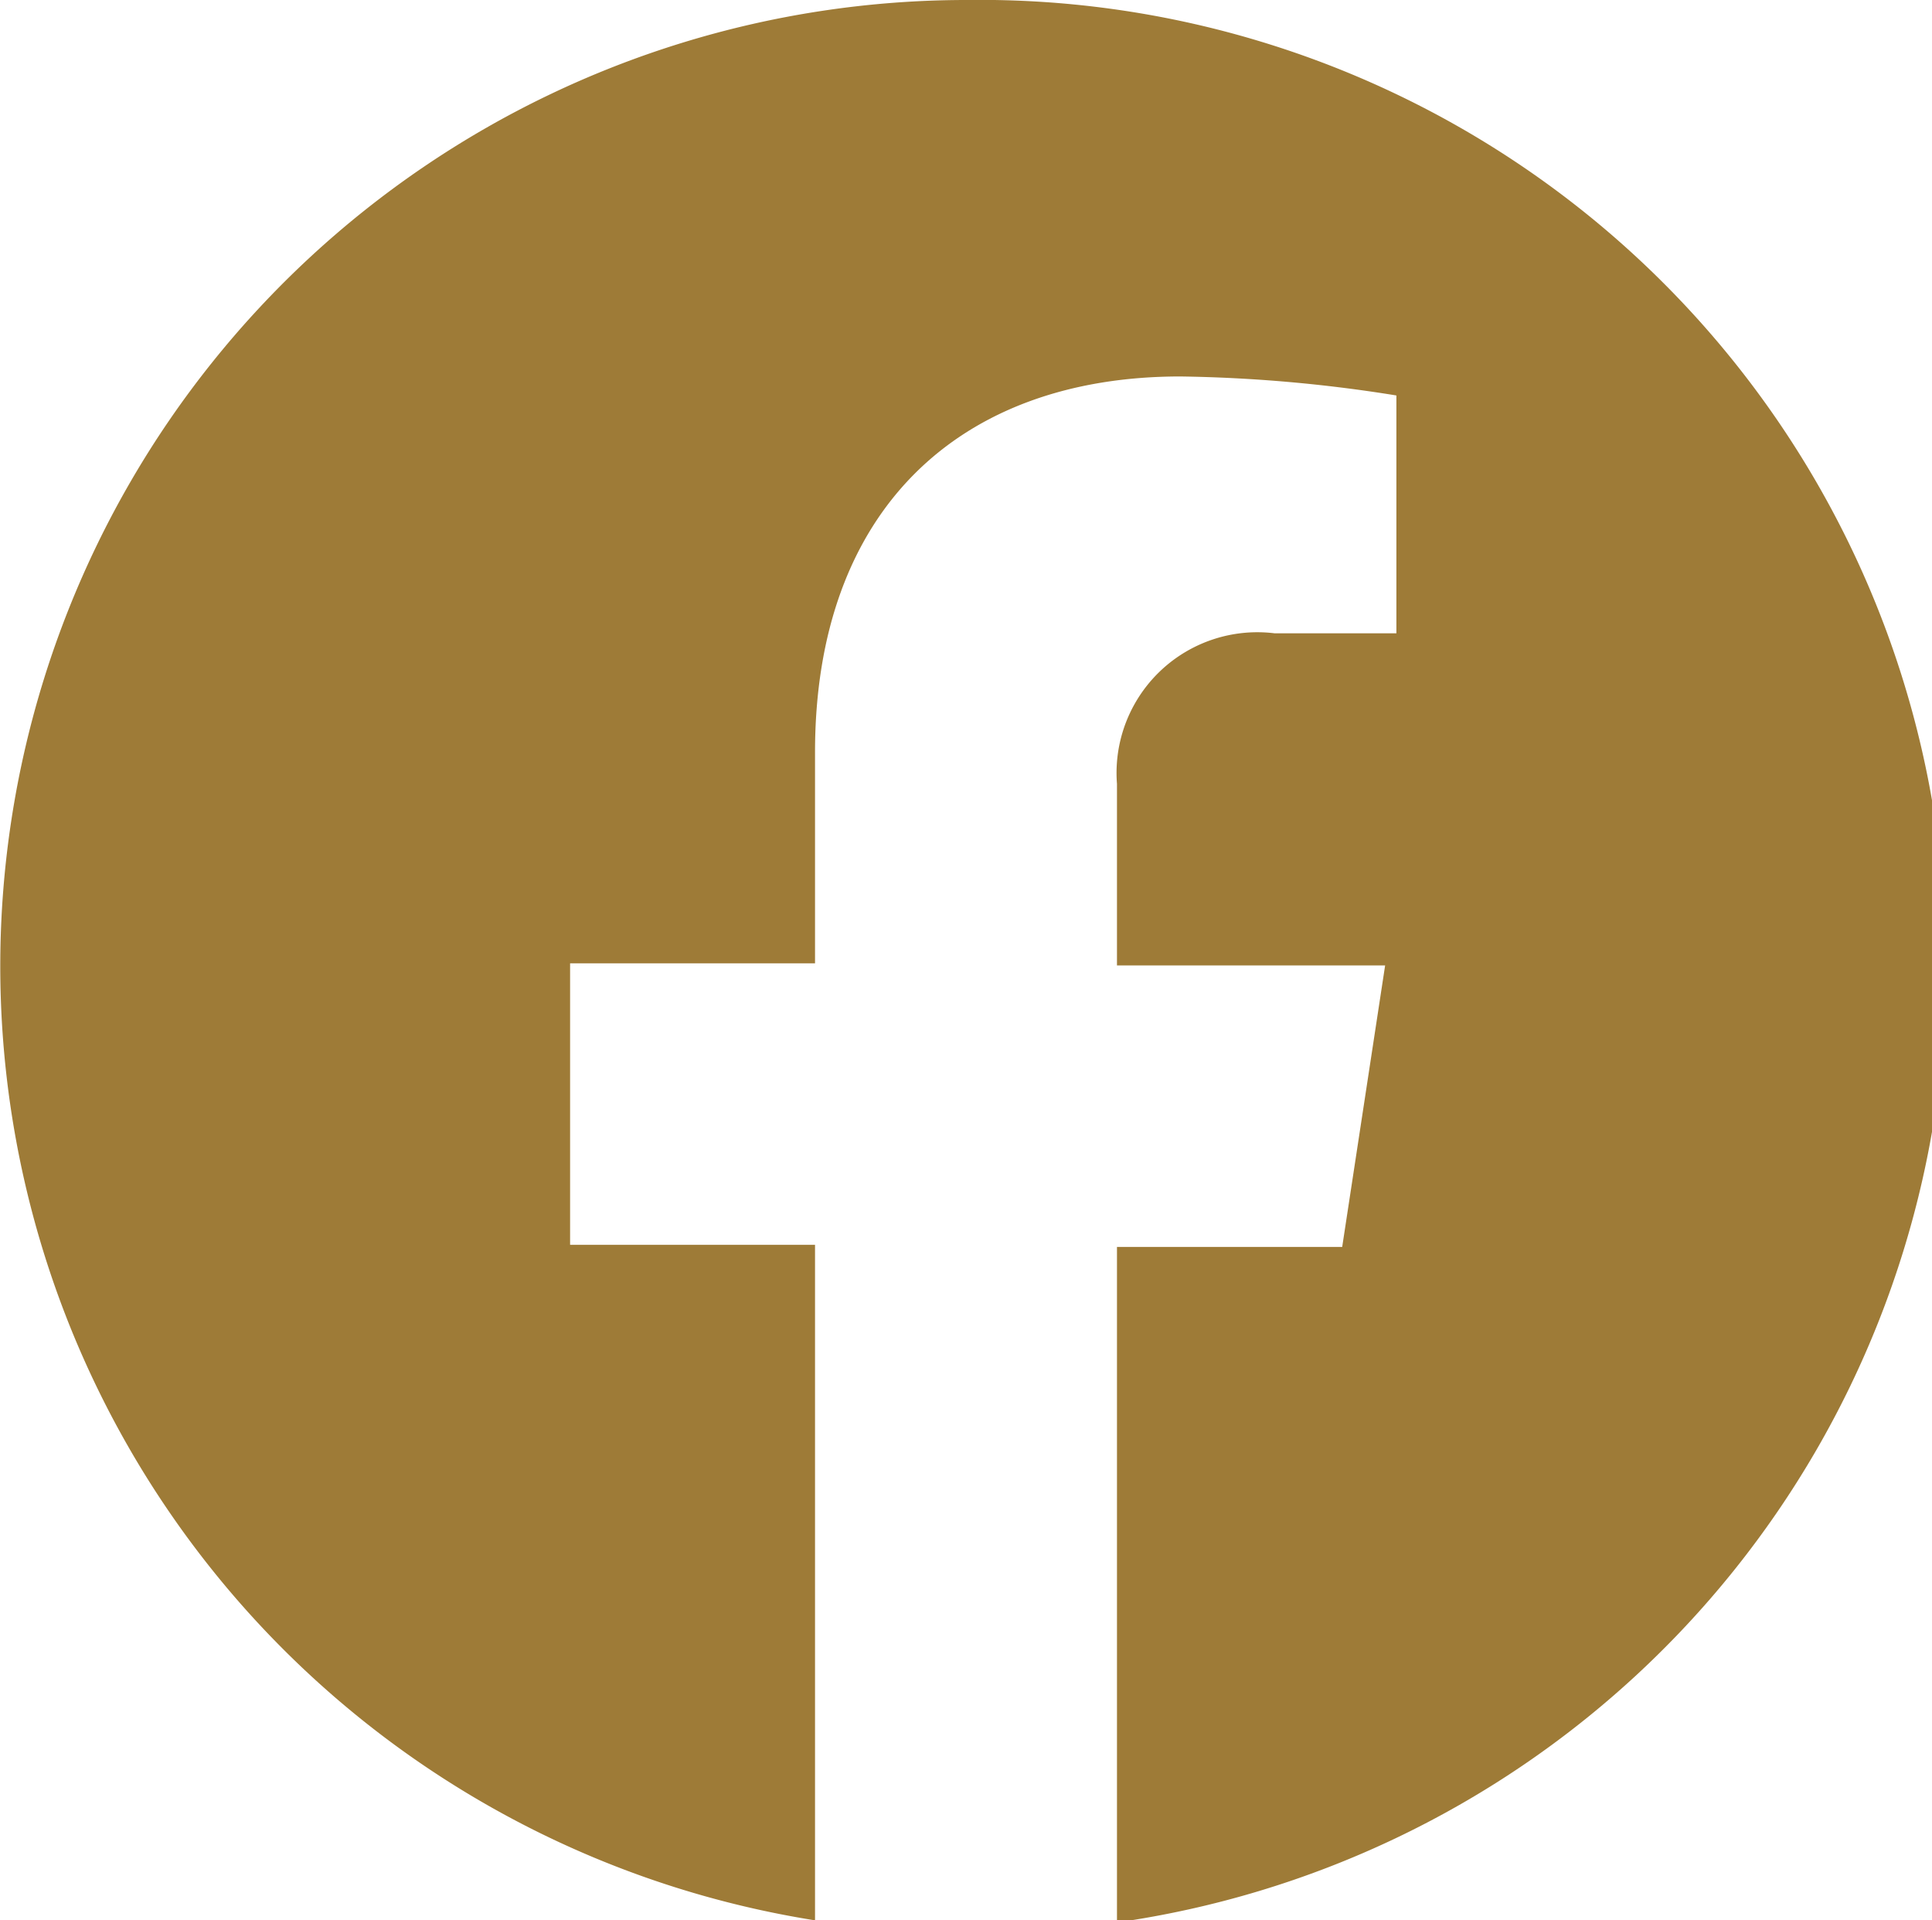
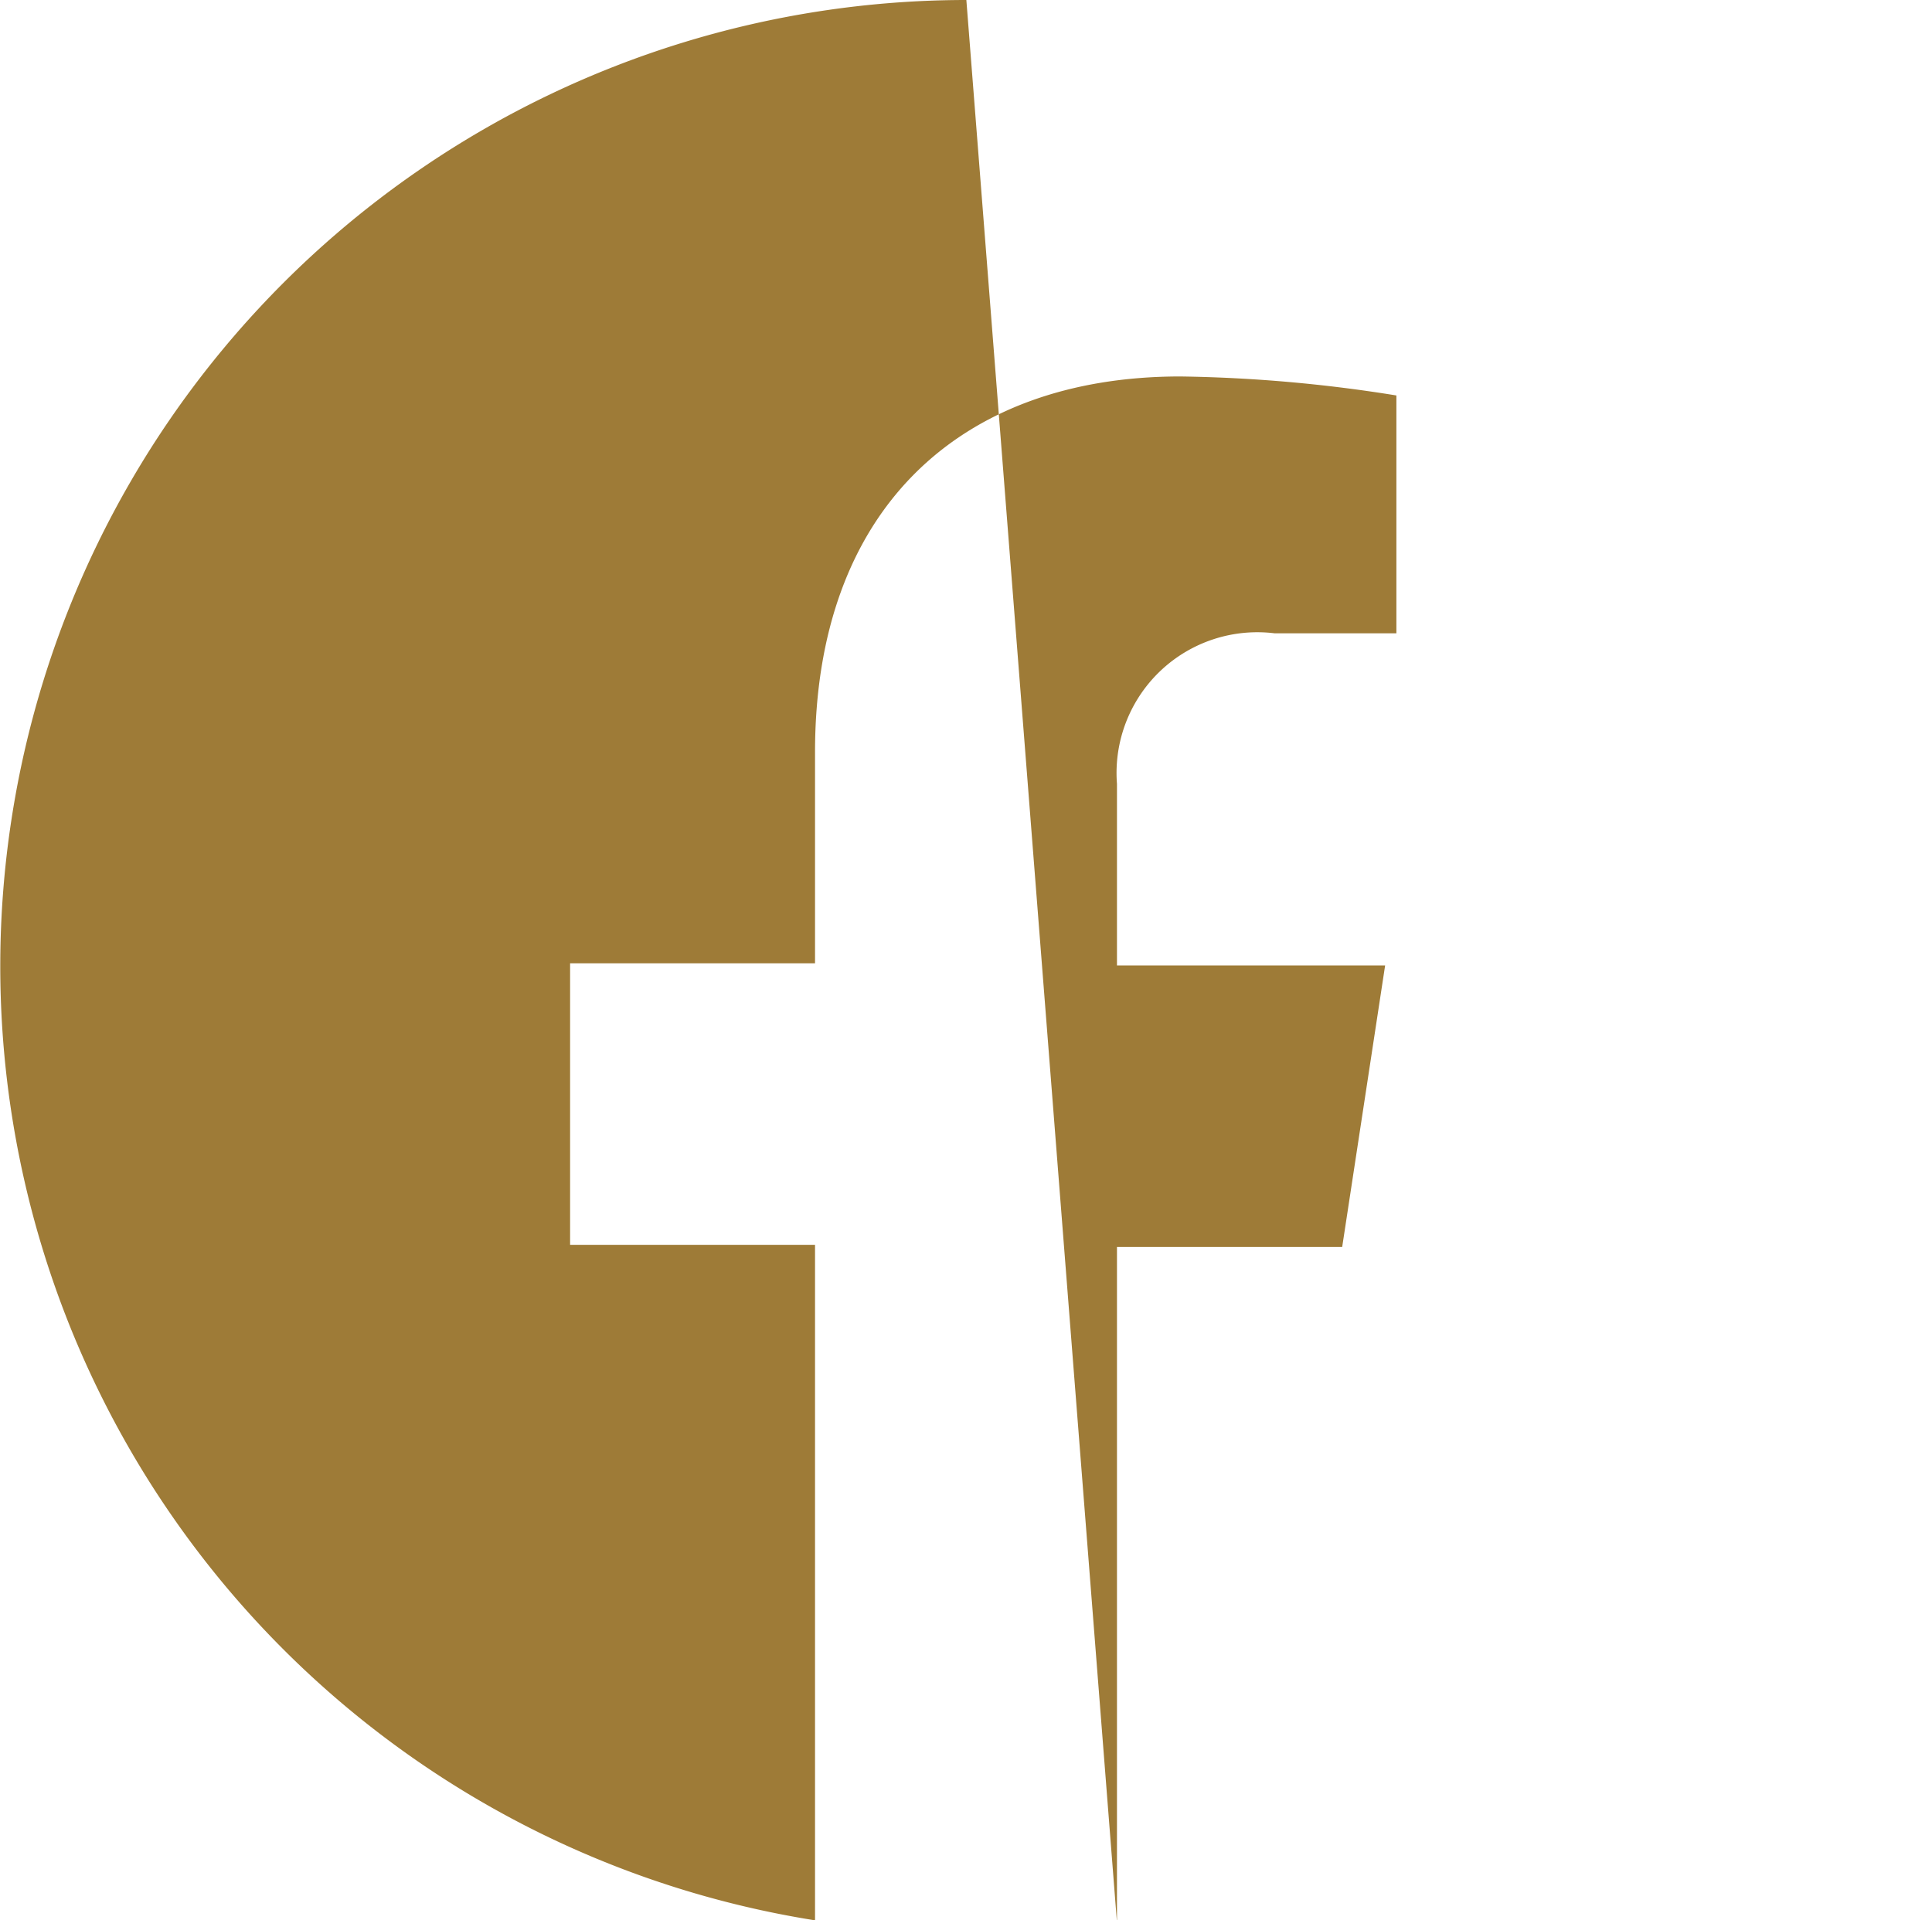
<svg xmlns="http://www.w3.org/2000/svg" viewBox="0 0 27.45 27.29">
  <defs>
    <style>.cls-1{fill:#9e7b37;}</style>
  </defs>
  <title>fb</title>
  <g id="レイヤー_2" data-name="レイヤー 2">
    <g id="objects">
-       <path class="cls-1" d="M13.73,0a13.73,13.73,0,0,0-2.15,27.29v-9.6H8.1v-4h3.48v-3c0-3.44,2.05-5.34,5.19-5.34a20.94,20.94,0,0,1,3.07.27V9H18.11a2,2,0,0,0-2.24,2.14v2.58h3.81l-.61,4h-3.2v9.6A13.73,13.73,0,0,0,13.73,0Z" />
+       <path class="cls-1" d="M13.73,0a13.73,13.73,0,0,0-2.15,27.29v-9.6H8.1v-4h3.48v-3c0-3.44,2.05-5.34,5.19-5.34a20.94,20.94,0,0,1,3.07.27V9H18.11a2,2,0,0,0-2.24,2.14v2.58h3.81l-.61,4h-3.2v9.6Z" />
    </g>
  </g>
</svg>